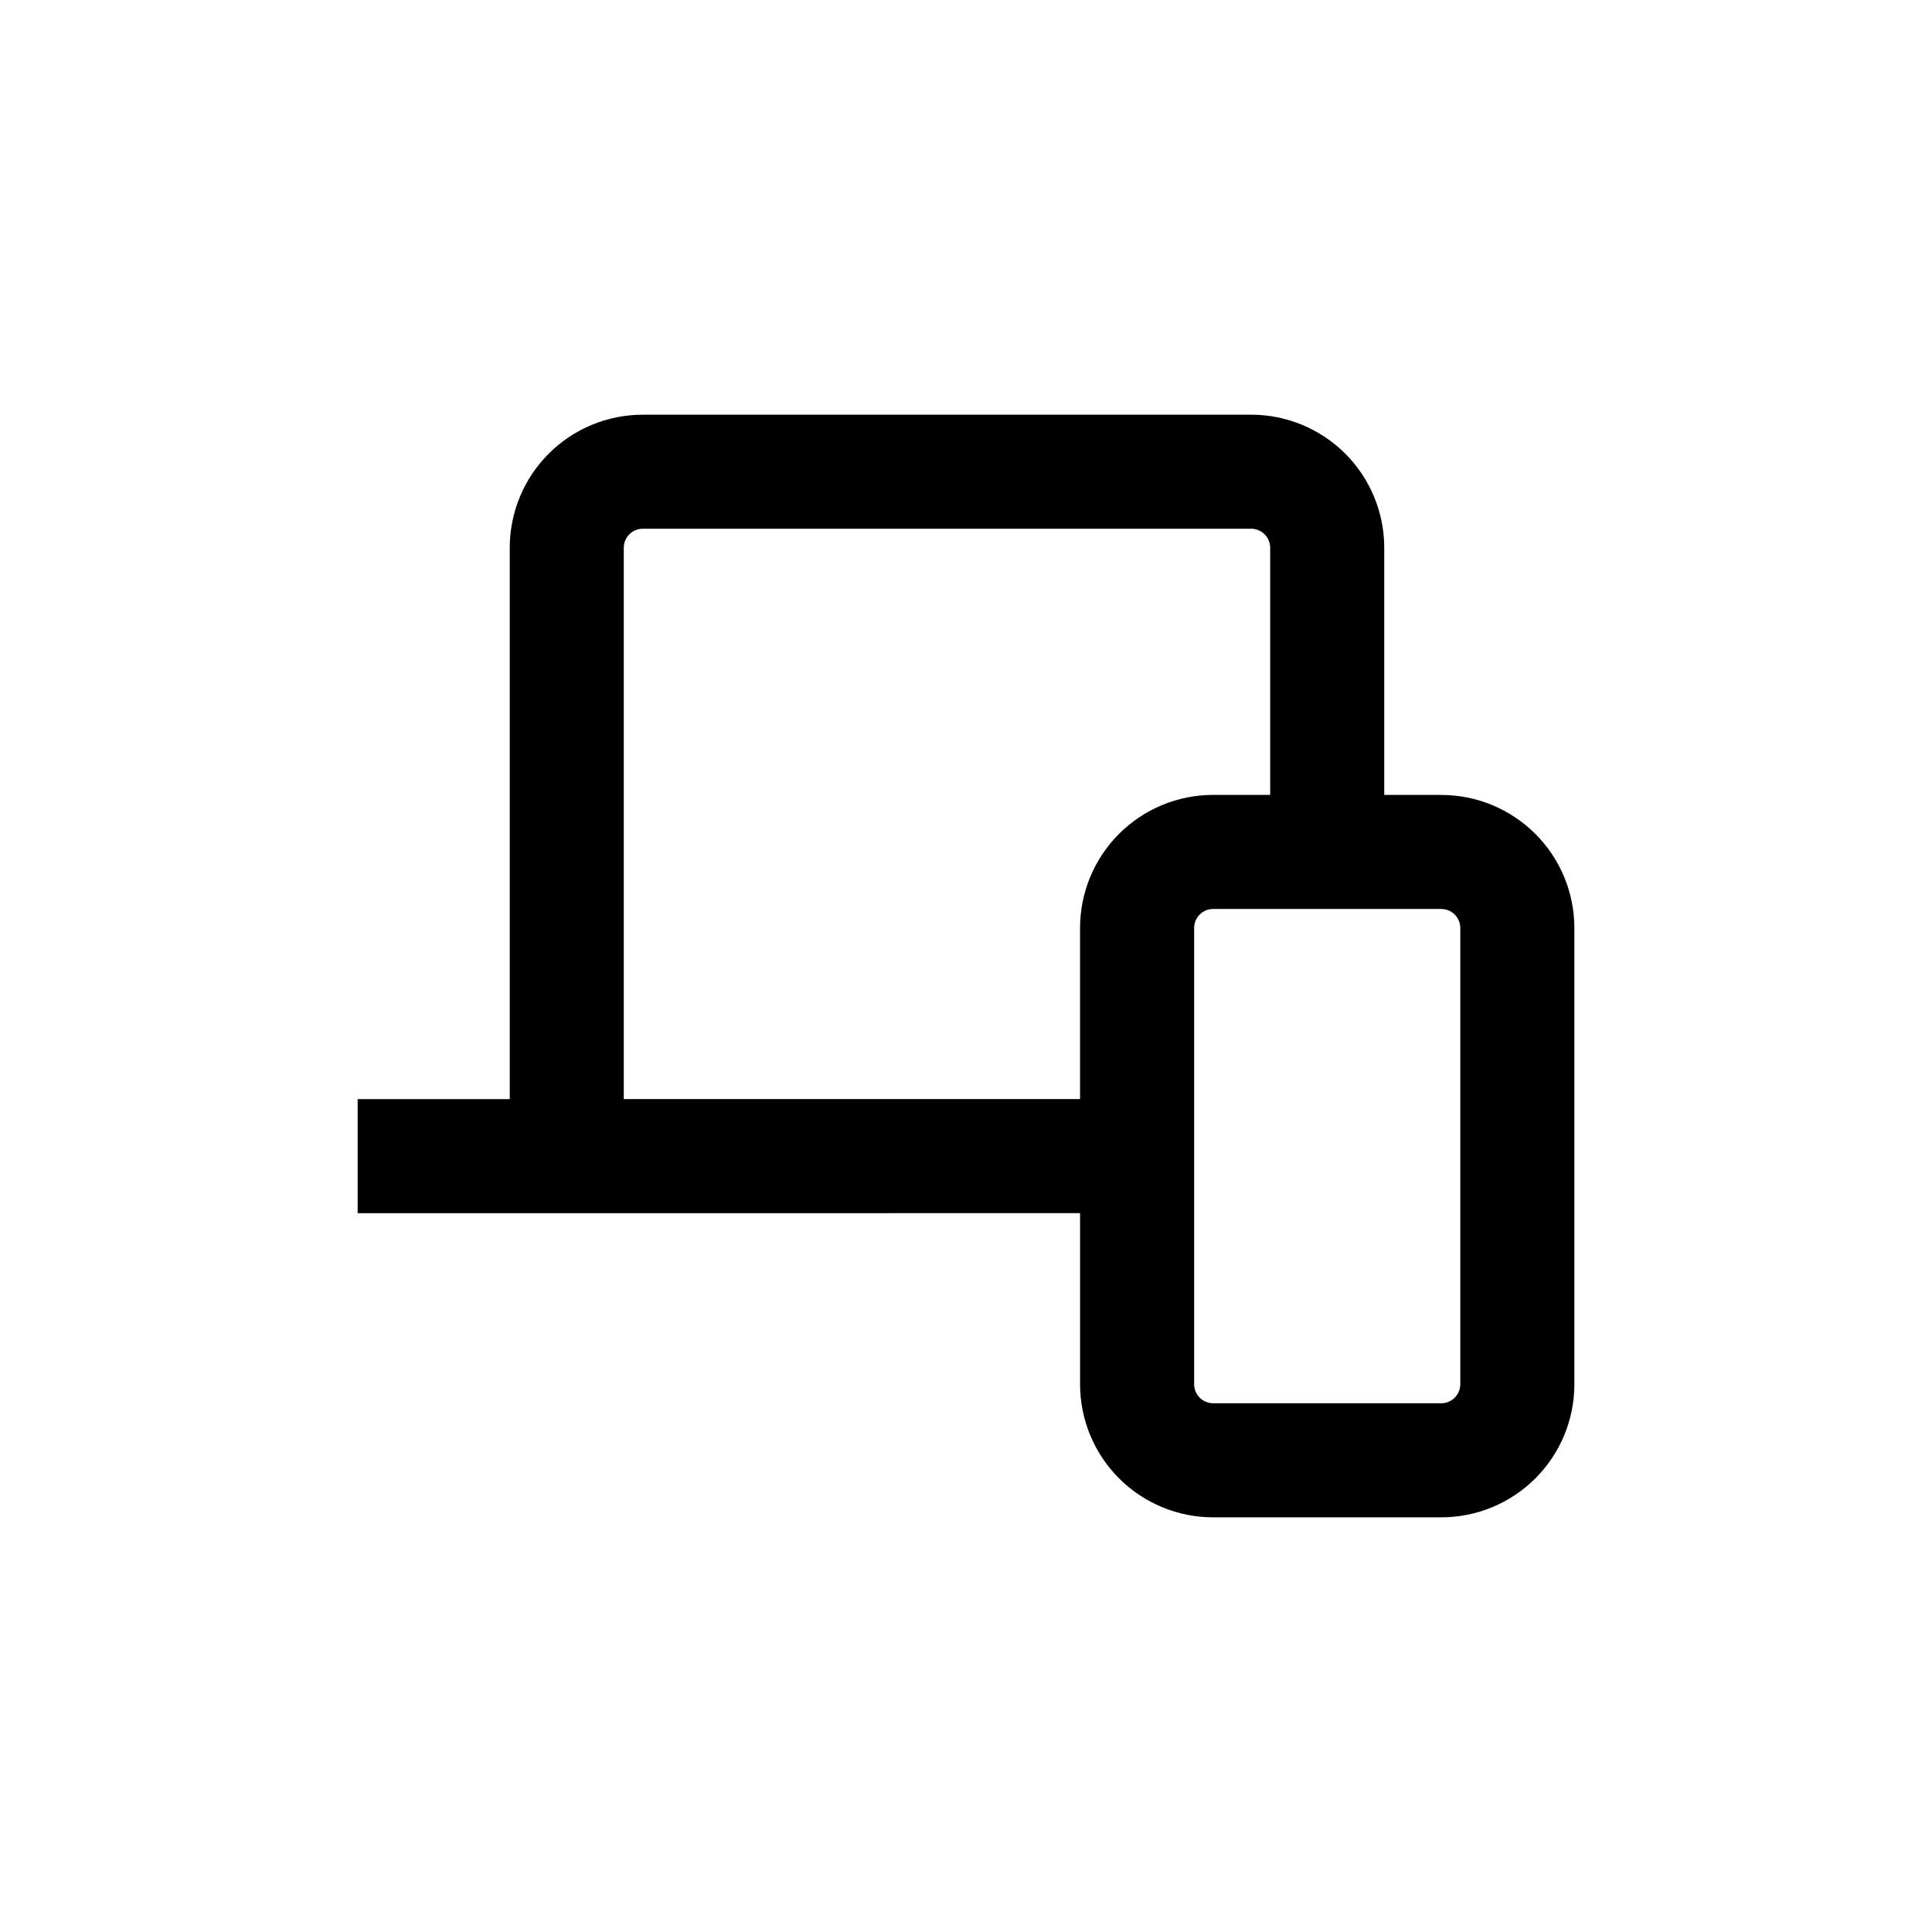
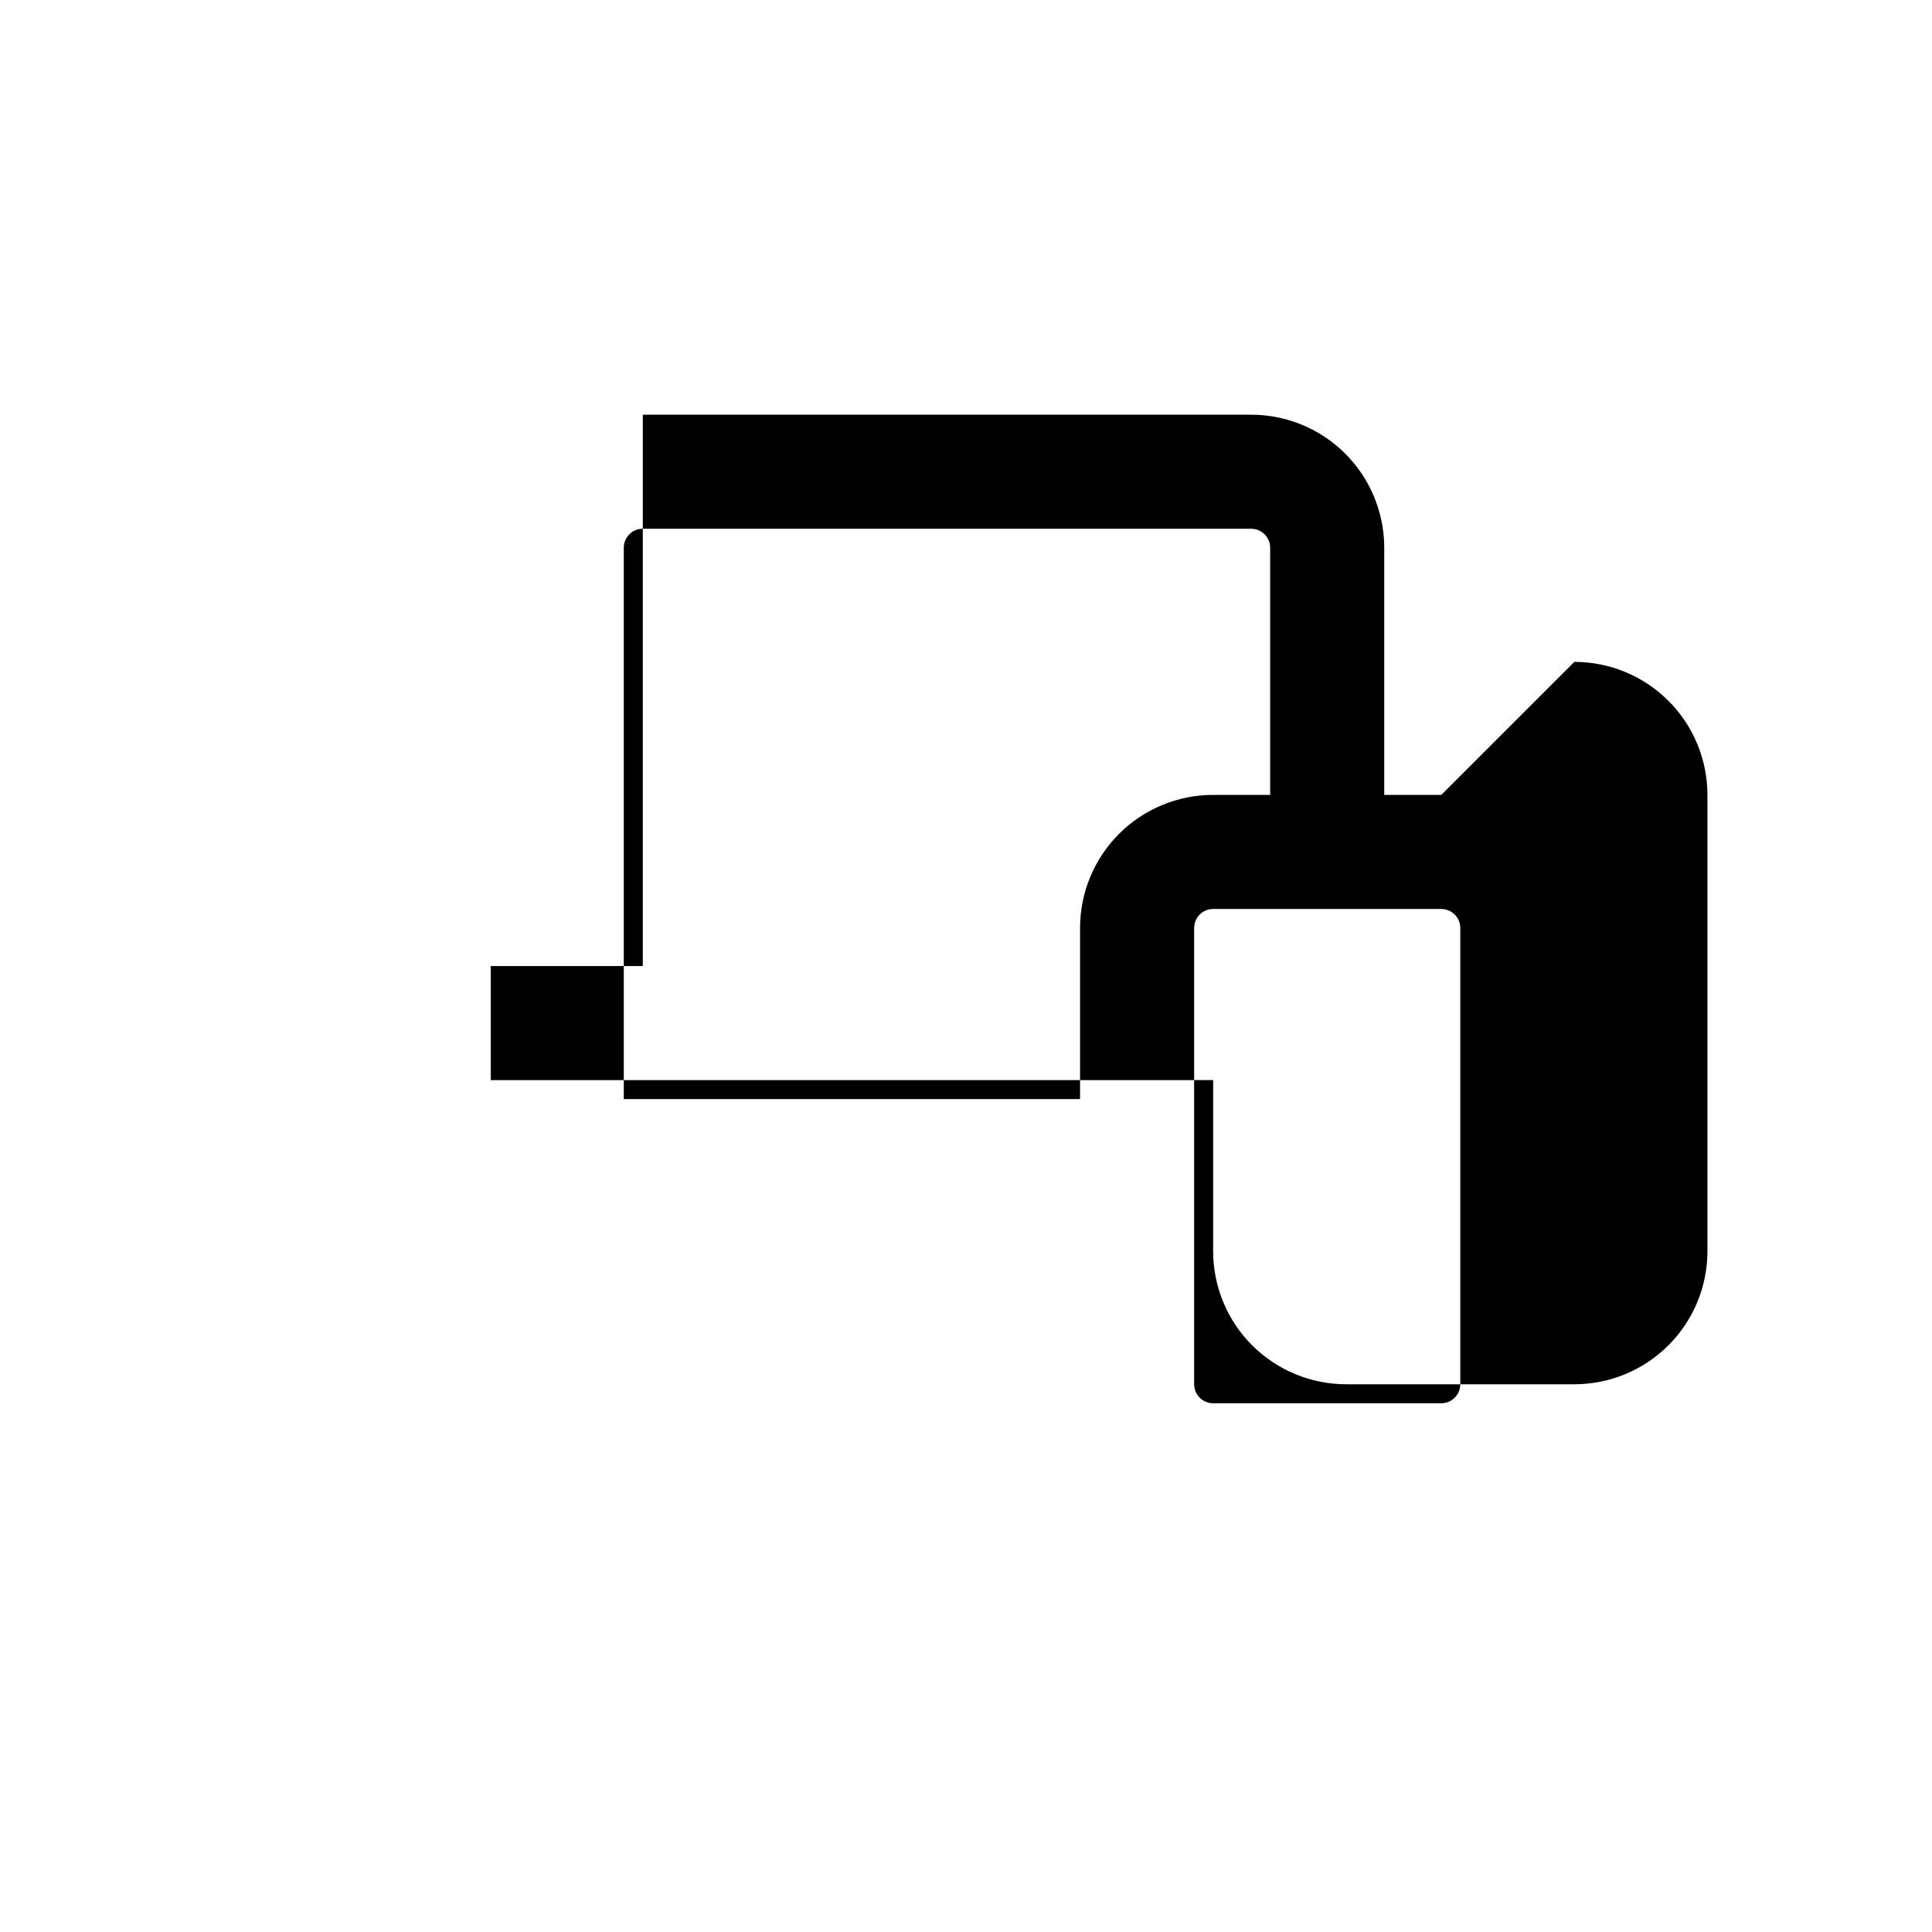
<svg xmlns="http://www.w3.org/2000/svg" fill="#000000" width="800px" height="800px" version="1.1" viewBox="144 144 512 512">
-   <path d="m525.95 354.66h-15.113v-65.496c0-9.352-3.715-18.324-10.328-24.938-6.613-6.613-15.586-10.328-24.938-10.328h-161.22c-9.355 0-18.324 3.715-24.938 10.328-6.613 6.613-10.328 15.586-10.328 24.938v146.11h-40.305v30.23l191.45-0.004v45.344c0 9.355 3.715 18.324 10.328 24.938 6.617 6.613 15.586 10.328 24.938 10.328h60.457c9.355 0 18.324-3.715 24.938-10.328 6.617-6.613 10.332-15.582 10.332-24.938v-120.91c0-9.352-3.715-18.324-10.332-24.938-6.613-6.613-15.582-10.328-24.938-10.328zm-216.64 80.609v-146.11c0-2.781 2.258-5.039 5.039-5.039h161.22c1.336 0 2.617 0.531 3.562 1.477 0.945 0.945 1.477 2.227 1.477 3.562v65.496h-15.117c-9.352 0-18.32 3.715-24.938 10.328-6.613 6.613-10.328 15.586-10.328 24.938v45.344zm221.68 75.57c0 1.336-0.531 2.617-1.477 3.562-0.941 0.945-2.227 1.477-3.562 1.477h-60.457c-2.781 0-5.035-2.258-5.035-5.039v-120.91c0-2.781 2.254-5.039 5.035-5.039h60.457c1.336 0 2.621 0.531 3.562 1.477 0.945 0.945 1.477 2.227 1.477 3.562z" />
+   <path d="m525.95 354.66h-15.113v-65.496c0-9.352-3.715-18.324-10.328-24.938-6.613-6.613-15.586-10.328-24.938-10.328h-161.22v146.11h-40.305v30.23l191.45-0.004v45.344c0 9.355 3.715 18.324 10.328 24.938 6.617 6.613 15.586 10.328 24.938 10.328h60.457c9.355 0 18.324-3.715 24.938-10.328 6.617-6.613 10.332-15.582 10.332-24.938v-120.91c0-9.352-3.715-18.324-10.332-24.938-6.613-6.613-15.582-10.328-24.938-10.328zm-216.64 80.609v-146.11c0-2.781 2.258-5.039 5.039-5.039h161.22c1.336 0 2.617 0.531 3.562 1.477 0.945 0.945 1.477 2.227 1.477 3.562v65.496h-15.117c-9.352 0-18.32 3.715-24.938 10.328-6.613 6.613-10.328 15.586-10.328 24.938v45.344zm221.68 75.57c0 1.336-0.531 2.617-1.477 3.562-0.941 0.945-2.227 1.477-3.562 1.477h-60.457c-2.781 0-5.035-2.258-5.035-5.039v-120.91c0-2.781 2.254-5.039 5.035-5.039h60.457c1.336 0 2.621 0.531 3.562 1.477 0.945 0.945 1.477 2.227 1.477 3.562z" />
</svg>